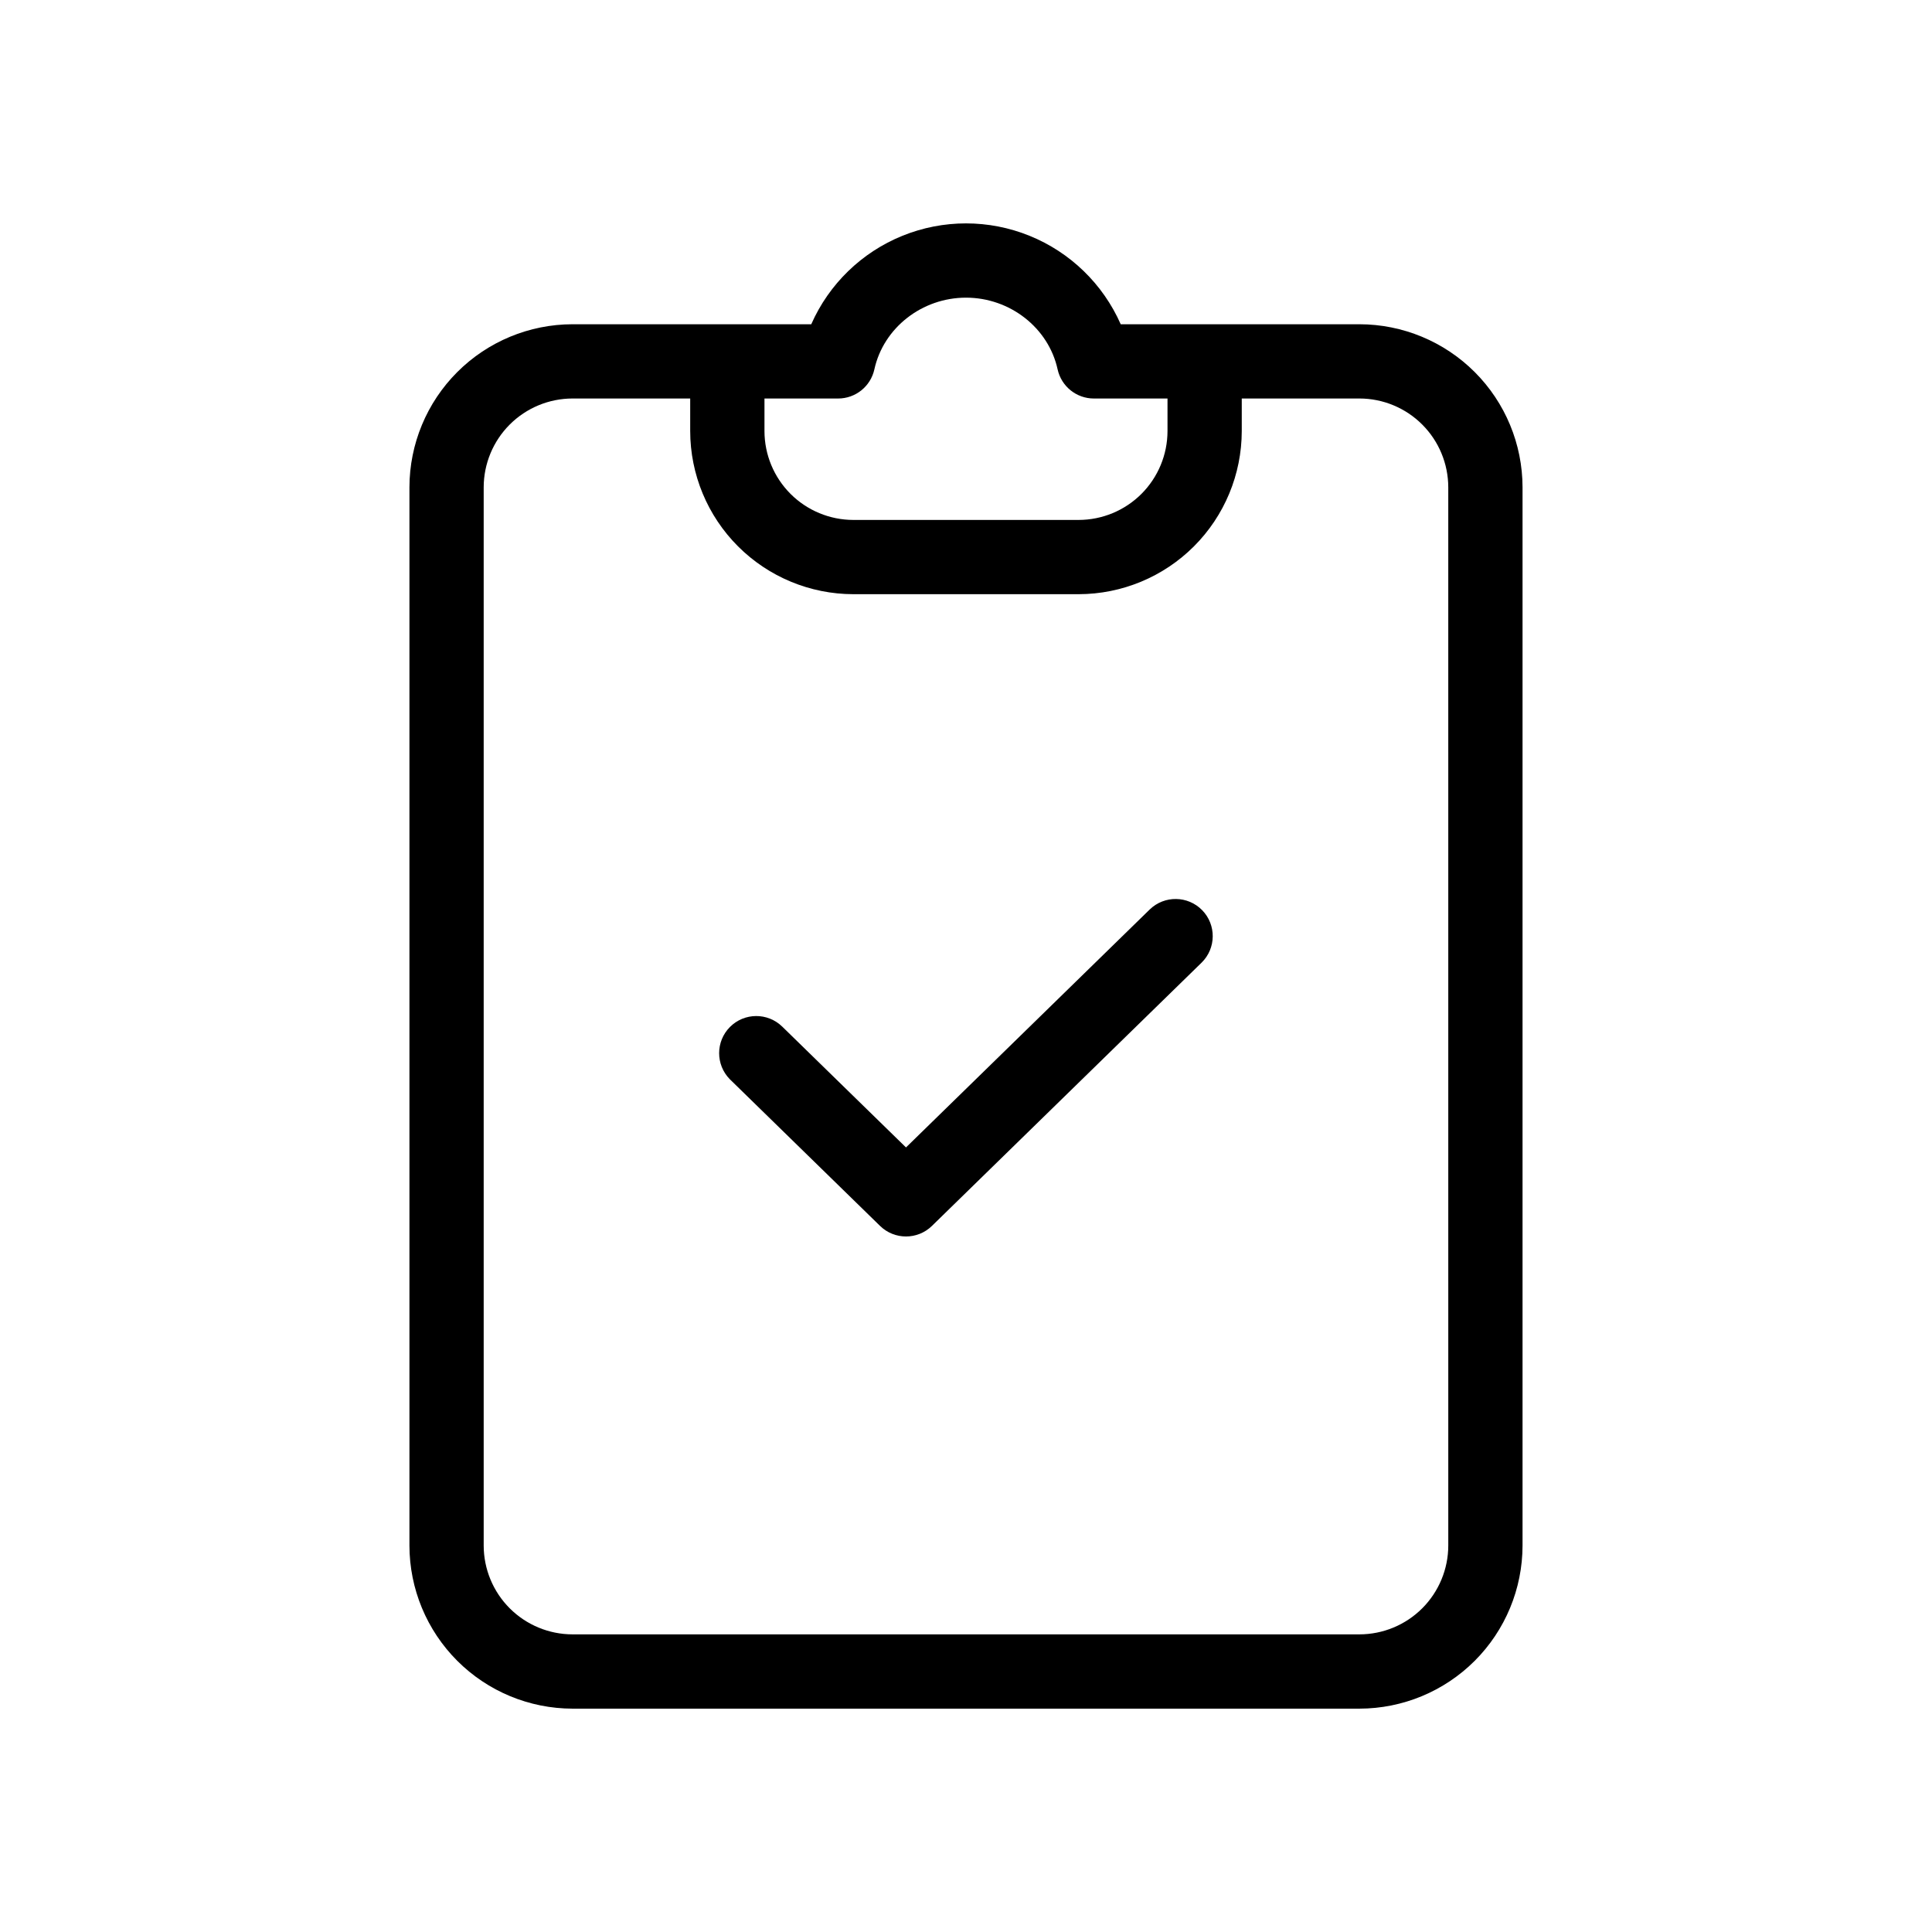
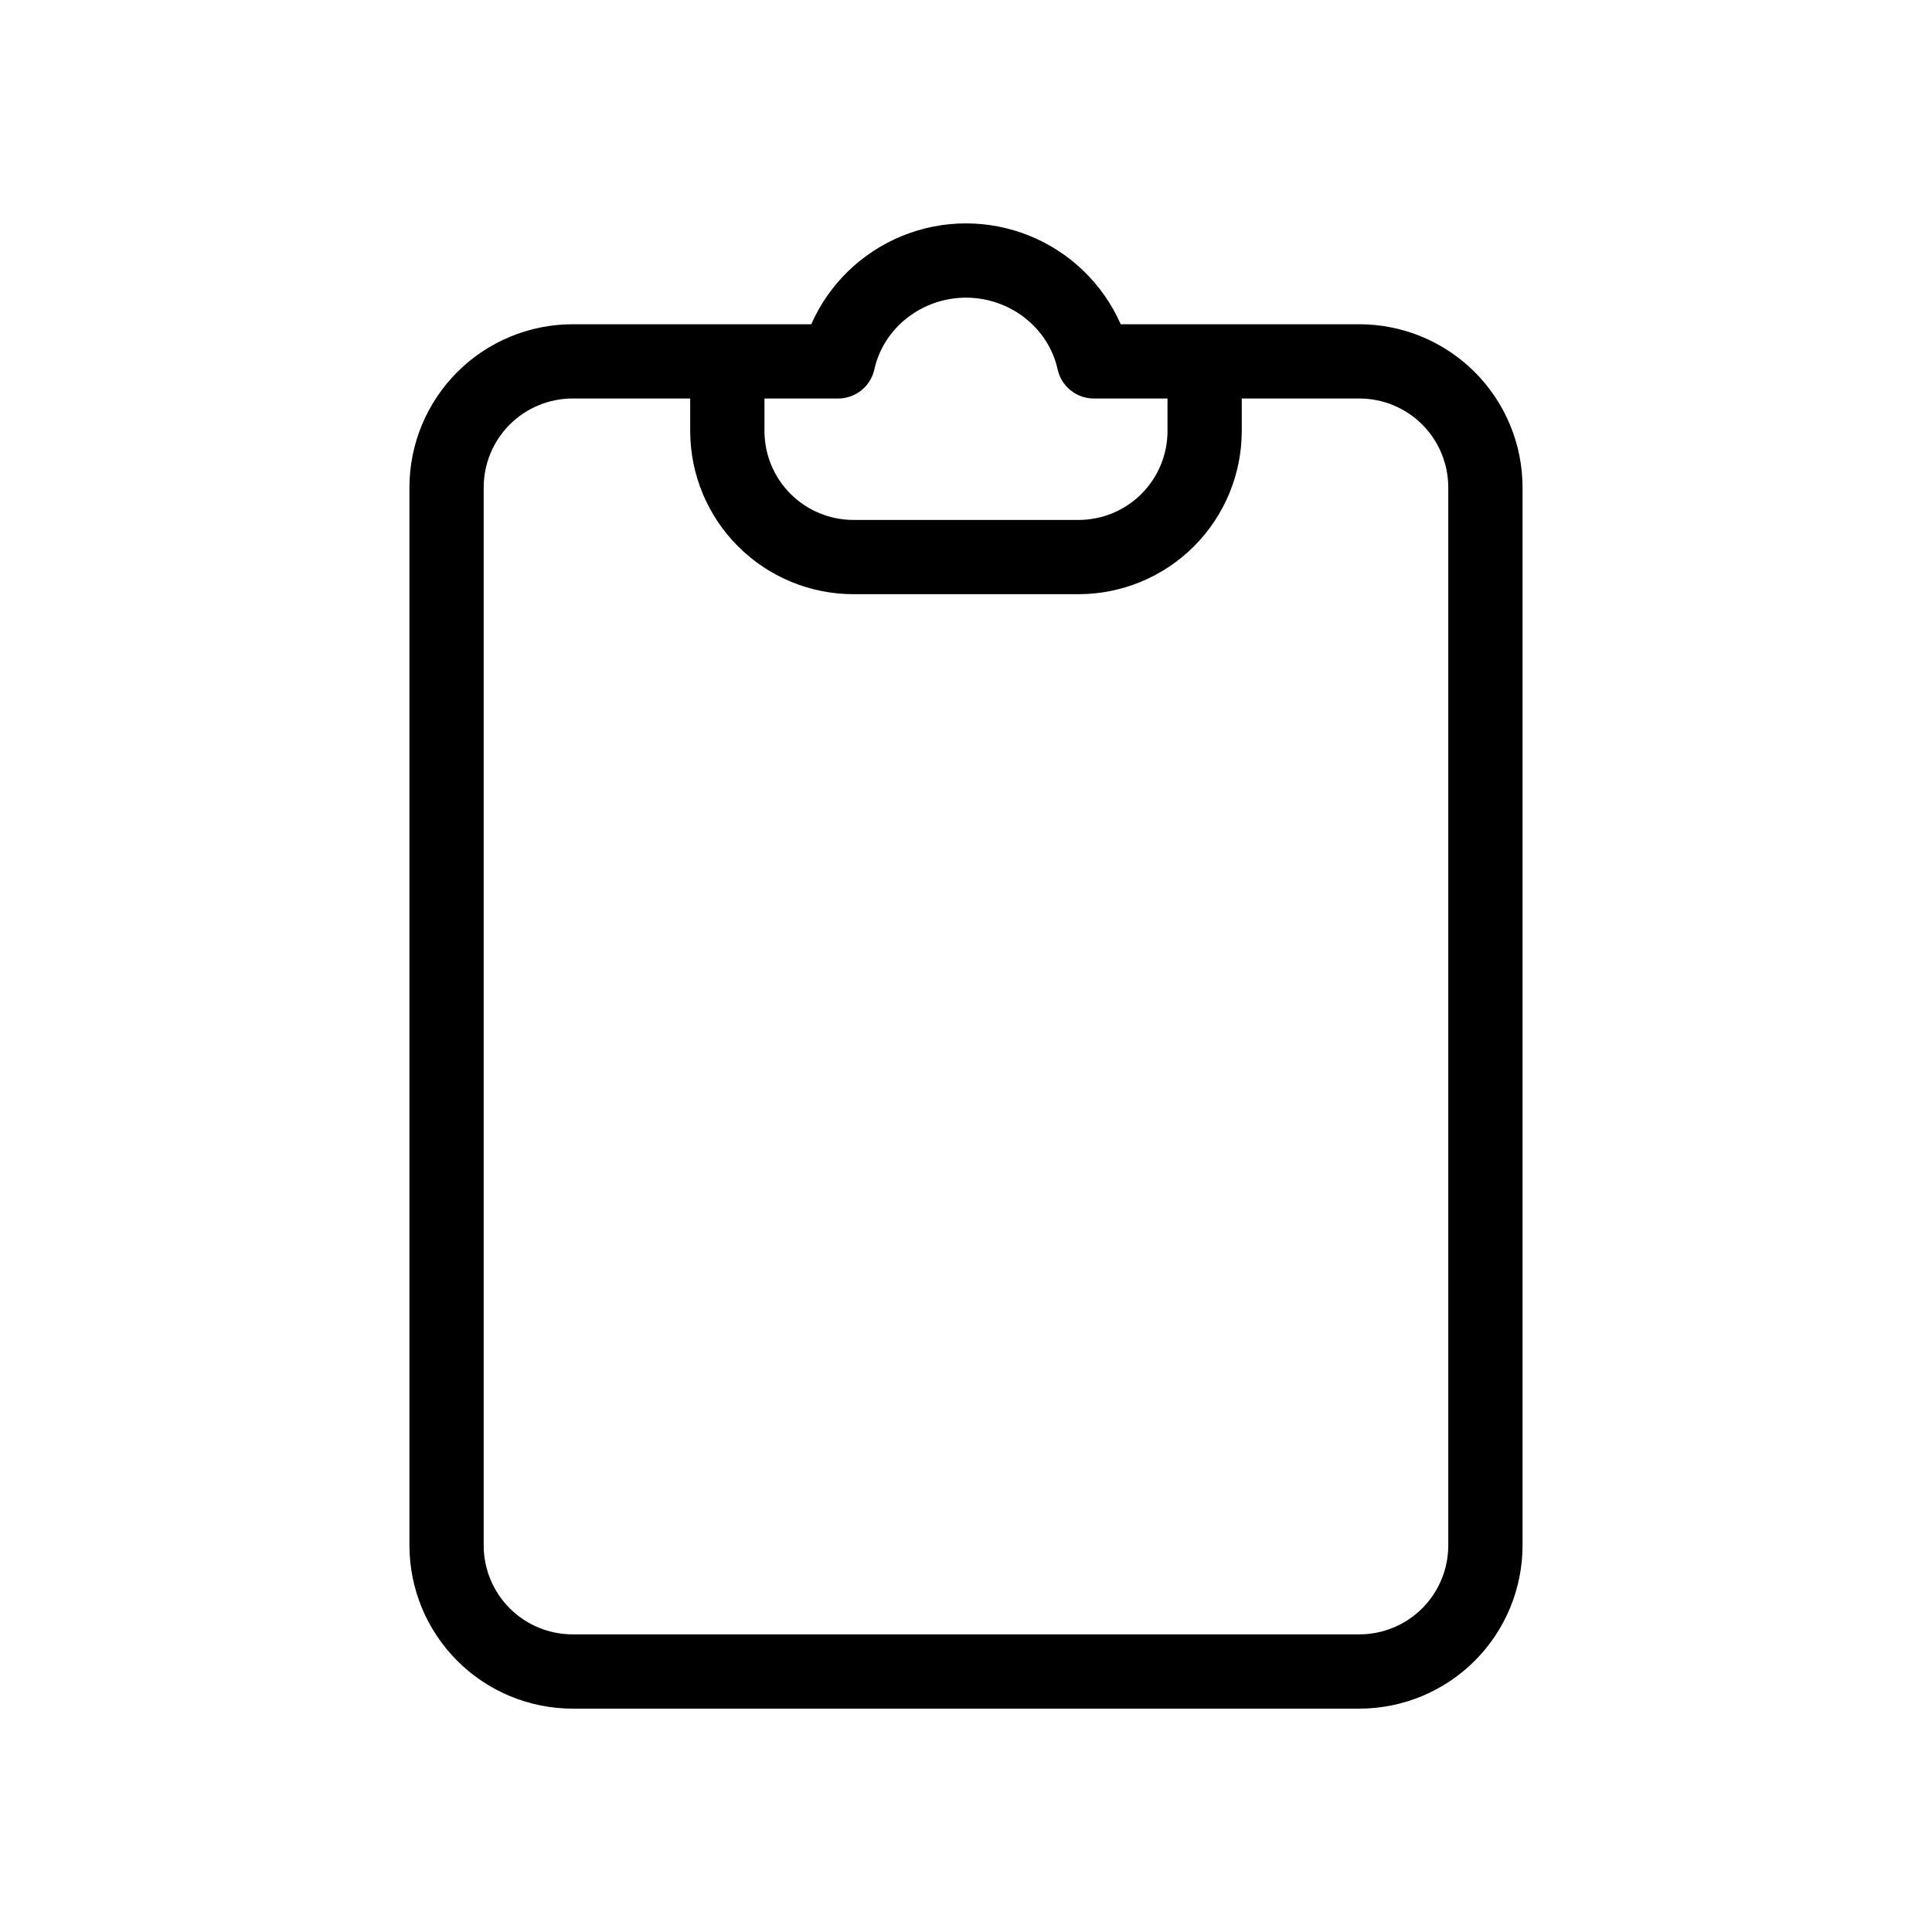
<svg xmlns="http://www.w3.org/2000/svg" fill="#000000" width="800px" height="800px" version="1.1" viewBox="144 144 512 512">
  <g>
    <path d="m504.26 229.93h-63.258c-4.703-10.66-13.371-19.07-24.168-23.445-10.797-4.379-22.875-4.379-33.676 0-10.797 4.375-19.465 12.785-24.168 23.445h-63.258c-11.461 0.012-22.449 4.57-30.551 12.672-8.105 8.105-12.664 19.094-12.676 30.551v280.43c0.012 11.457 4.57 22.445 12.676 30.551 8.102 8.102 19.09 12.66 30.551 12.676h208.53c11.461-0.016 22.449-4.574 30.555-12.676 8.102-8.105 12.66-19.094 12.672-30.551v-280.43c-0.012-11.457-4.57-22.445-12.672-30.551-8.105-8.102-19.094-12.66-30.555-12.672zm-138.15 19.68c4.621 0 8.621-3.215 9.609-7.731 2.418-11.008 12.629-18.996 24.281-18.996s21.863 7.988 24.277 18.996c0.992 4.516 4.988 7.731 9.609 7.731h19.516v8.633c-0.008 6.242-2.492 12.227-6.906 16.641-4.414 4.414-10.398 6.898-16.641 6.906h-59.715c-6.242-0.008-12.227-2.492-16.641-6.906-4.414-4.414-6.898-10.398-6.906-16.641v-8.633zm161.7 303.97c-0.008 6.242-2.492 12.227-6.906 16.641-4.414 4.414-10.398 6.898-16.645 6.902h-208.53c-6.242-0.004-12.23-2.488-16.645-6.902-4.414-4.414-6.894-10.398-6.902-16.641v-280.43c0.008-6.242 2.488-12.227 6.902-16.641 4.418-4.414 10.402-6.898 16.645-6.902h31.18v8.633c0.012 11.461 4.57 22.445 12.676 30.551 8.105 8.102 19.09 12.66 30.551 12.676h59.715c11.461-0.016 22.449-4.574 30.551-12.676 8.105-8.105 12.664-19.09 12.676-30.551v-8.633h31.18c6.246 0.004 12.23 2.488 16.645 6.902 4.414 4.414 6.894 10.398 6.902 16.641z" />
-     <path d="m448.7 385.01-64.602 63.074-32.801-32.023v0.004c-3.863-3.773-10.043-3.731-13.852 0.098-3.809 3.824-3.82 10.008-0.031 13.852l0.133 0.129 39.676 38.738c3.824 3.731 9.926 3.731 13.75 0l71.477-69.785c3.859-3.801 3.922-10.008 0.137-13.887-3.785-3.875-9.992-3.965-13.887-0.195z" />
  </g>
</svg>